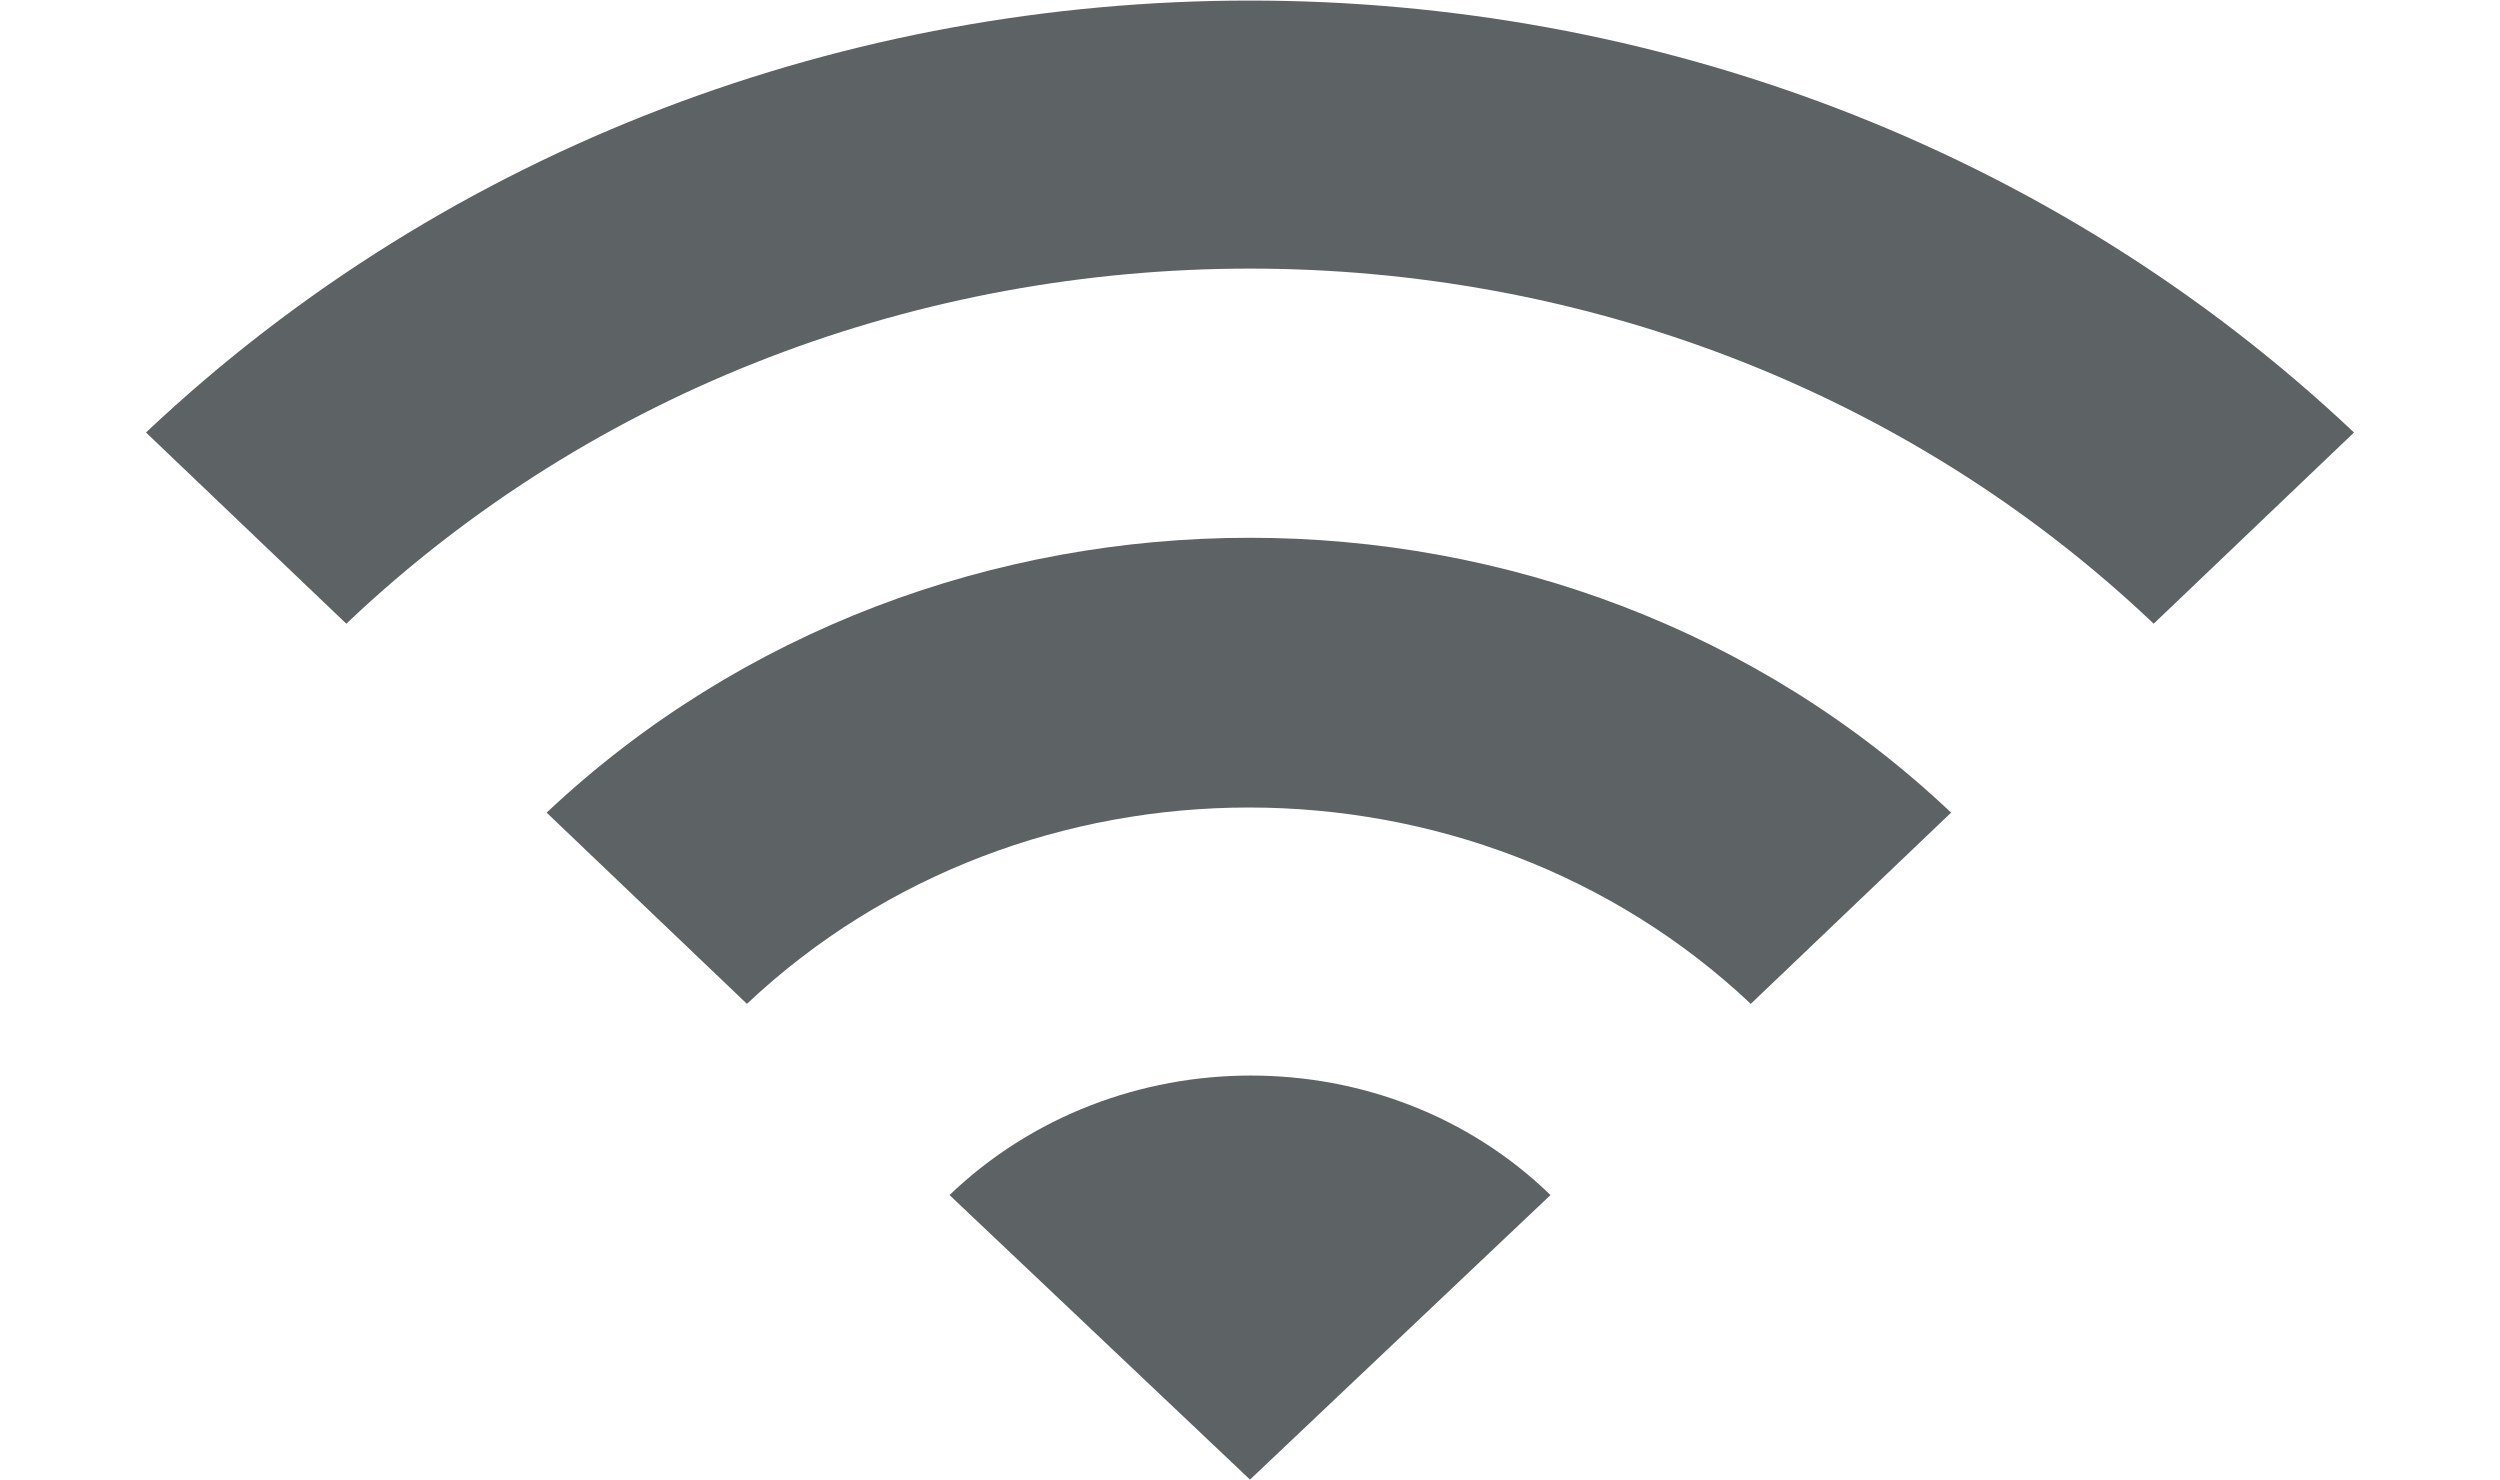
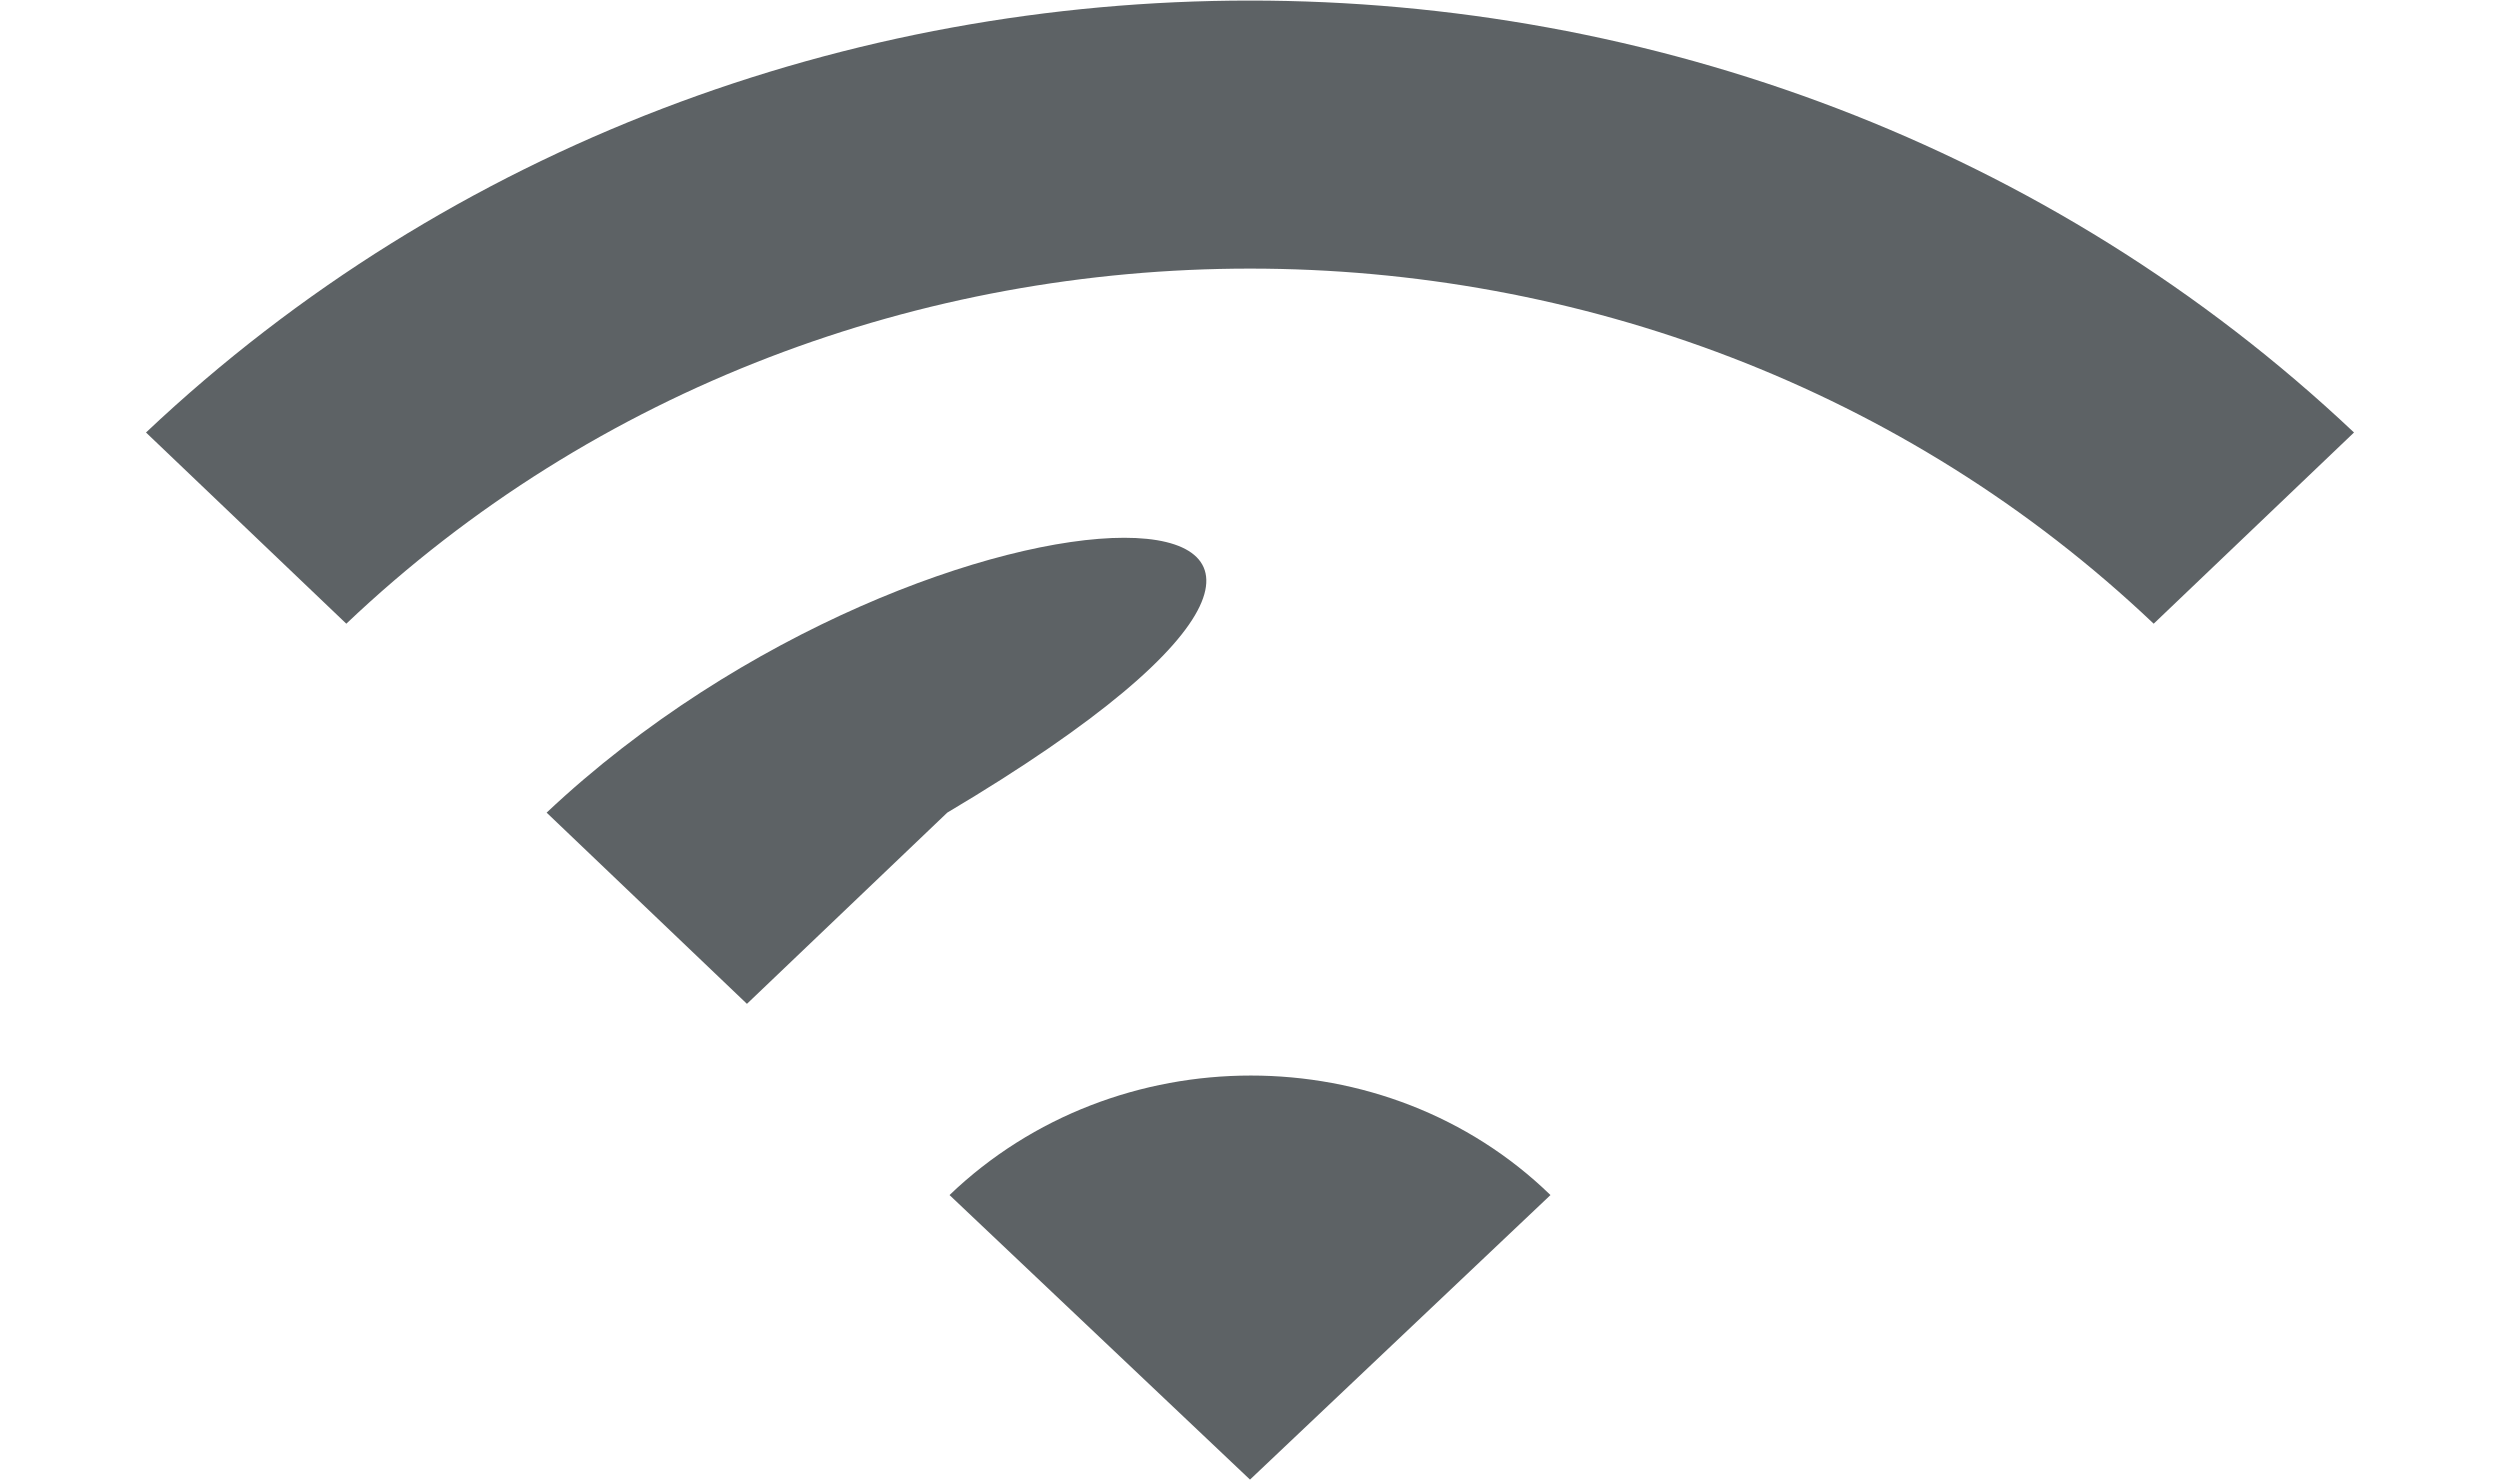
<svg xmlns="http://www.w3.org/2000/svg" version="1.1" x="0px" y="0px" viewBox="0 0 97 65" xml:space="preserve" fill="#5D6265" width="98px" height="58px">
-   <path d="M0,19l8.8,8.4c21.9-20.8,57.5-20.8,79.4,0L97,19C70.2-6.3,26.8-6.3,0,19z M35.3,52.5L48.5,65l13.2-12.5     C54.5,45.5,42.6,45.5,35.3,52.5z M17.6,35.7l8.8,8.4c12.2-11.5,31.9-11.5,44.1,0l8.8-8.4C62.3,19.6,34.7,19.6,17.6,35.7z">
+   <path d="M0,19l8.8,8.4c21.9-20.8,57.5-20.8,79.4,0L97,19C70.2-6.3,26.8-6.3,0,19z M35.3,52.5L48.5,65l13.2-12.5     C54.5,45.5,42.6,45.5,35.3,52.5z M17.6,35.7l8.8,8.4l8.8-8.4C62.3,19.6,34.7,19.6,17.6,35.7z">
    </path>
</svg>